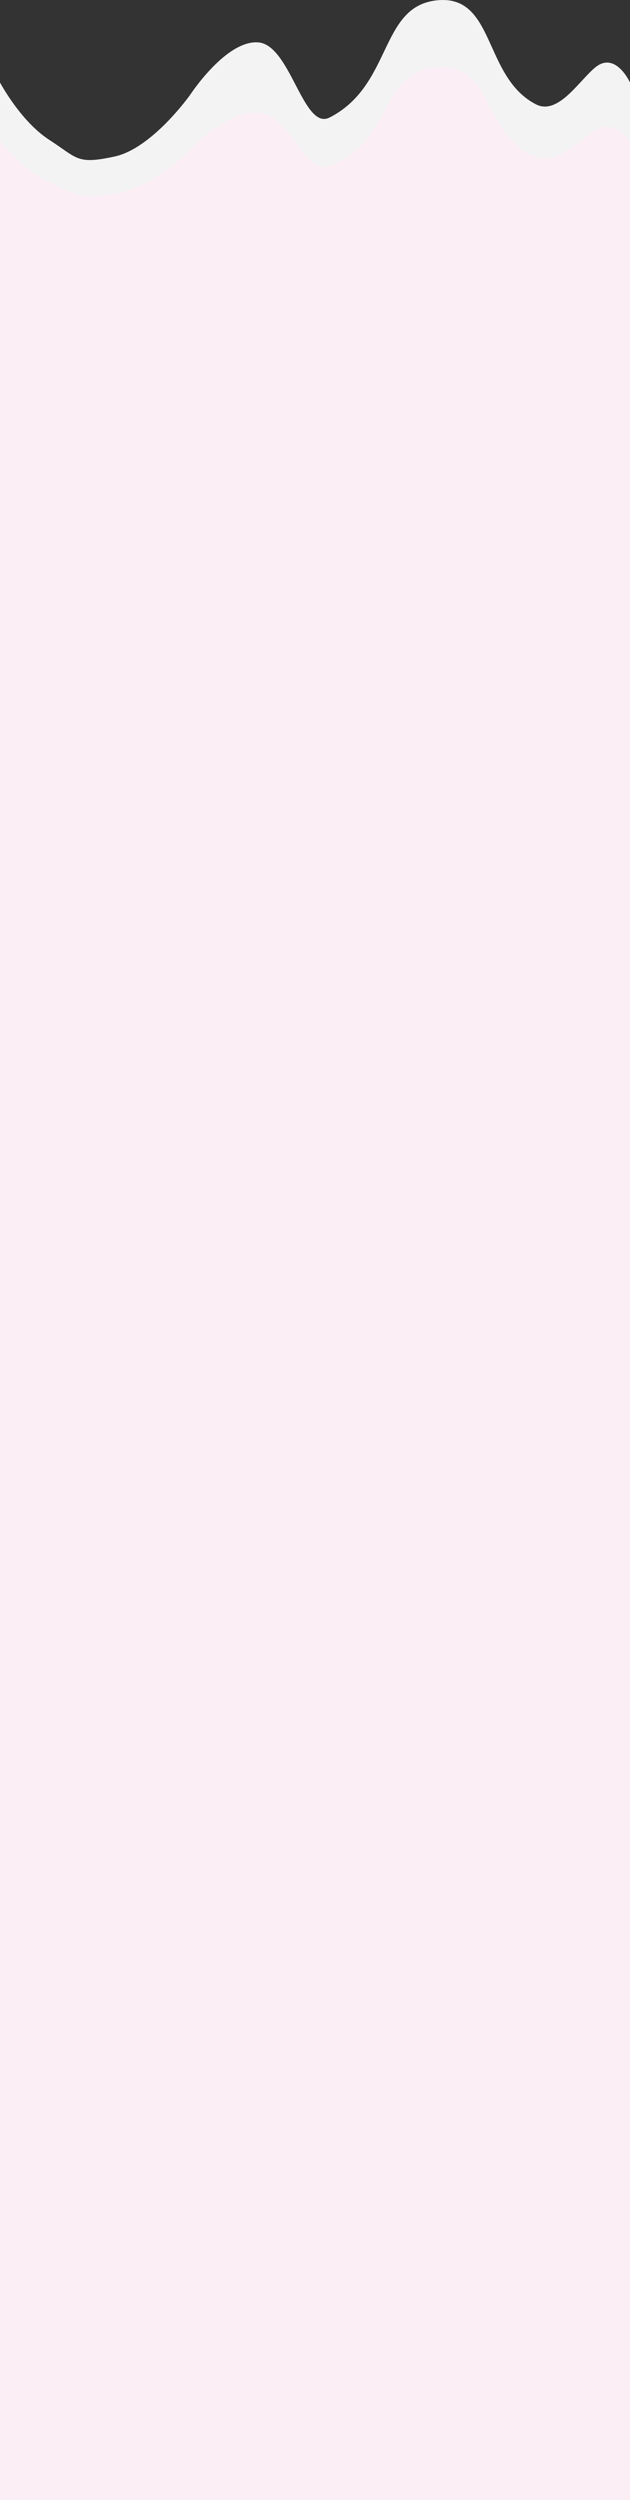
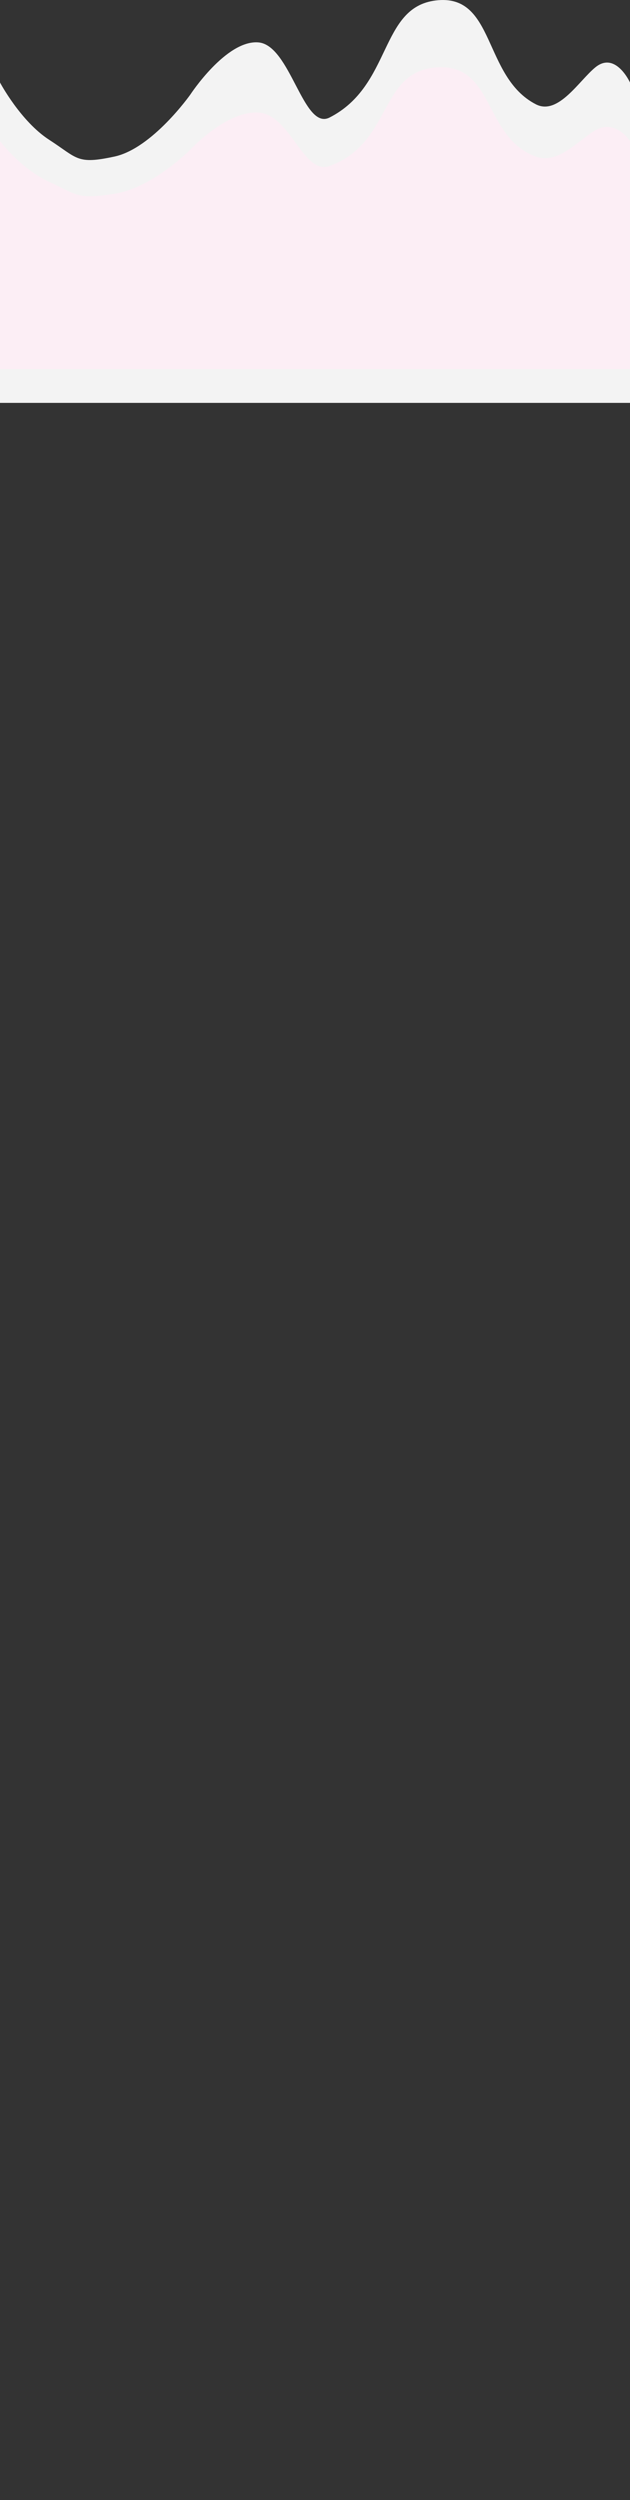
<svg xmlns="http://www.w3.org/2000/svg" width="375" height="1487.74" viewBox="0 0 375 1487.74">
  <rect x="0" y="0" width="375" height="1487.74" fill="#333333" stroke="none" />
  <g id="bgpinksp" transform="translate(11653 10469.74)">
    <path id="パス_891" data-name="パス 891" d="M0-30.331S12.26-7.232,29.3,3.784s16.3,14.814,38.849,9.951S113.282-23.13,113.282-23.13s21.33-32.608,40.5-31.066,26.708,52.706,42.4,44.7c37.266-19.026,29.622-65.6,63.251-69.665,35.562-4.3,27.921,45.5,59.53,61.8,13.326,6.871,25.841-14.3,35.537-22.091C366.435-49.048,375-30.331,375-30.331V160.327H0Z" transform="translate(-11653 -10390.313)" fill="#f3f3f3" />
    <path id="パス_890" data-name="パス 890" d="M0-59.731S12.26-43.3,29.3-35.457s16.3,10.54,38.849,7.08,45.136-26.23,45.136-26.23,21.33-23.2,40.5-22.1,26.708,37.5,42.4,31.8c37.266-13.537,29.327-55.73,62.955-58.626C294.692-106.6,287.347-62.1,318.955-50.5c13.326,4.889,25.841-10.177,35.537-15.718C366.435-73.048,375-59.731,375-59.731V75.924H0Z" transform="translate(-11653 -10326.055)" fill="#fceef5" />
-     <rect id="長方形_250" data-name="長方形 250" width="375" height="1277" transform="translate(-11653 -10259)" fill="#fceef5" />
  </g>
</svg>